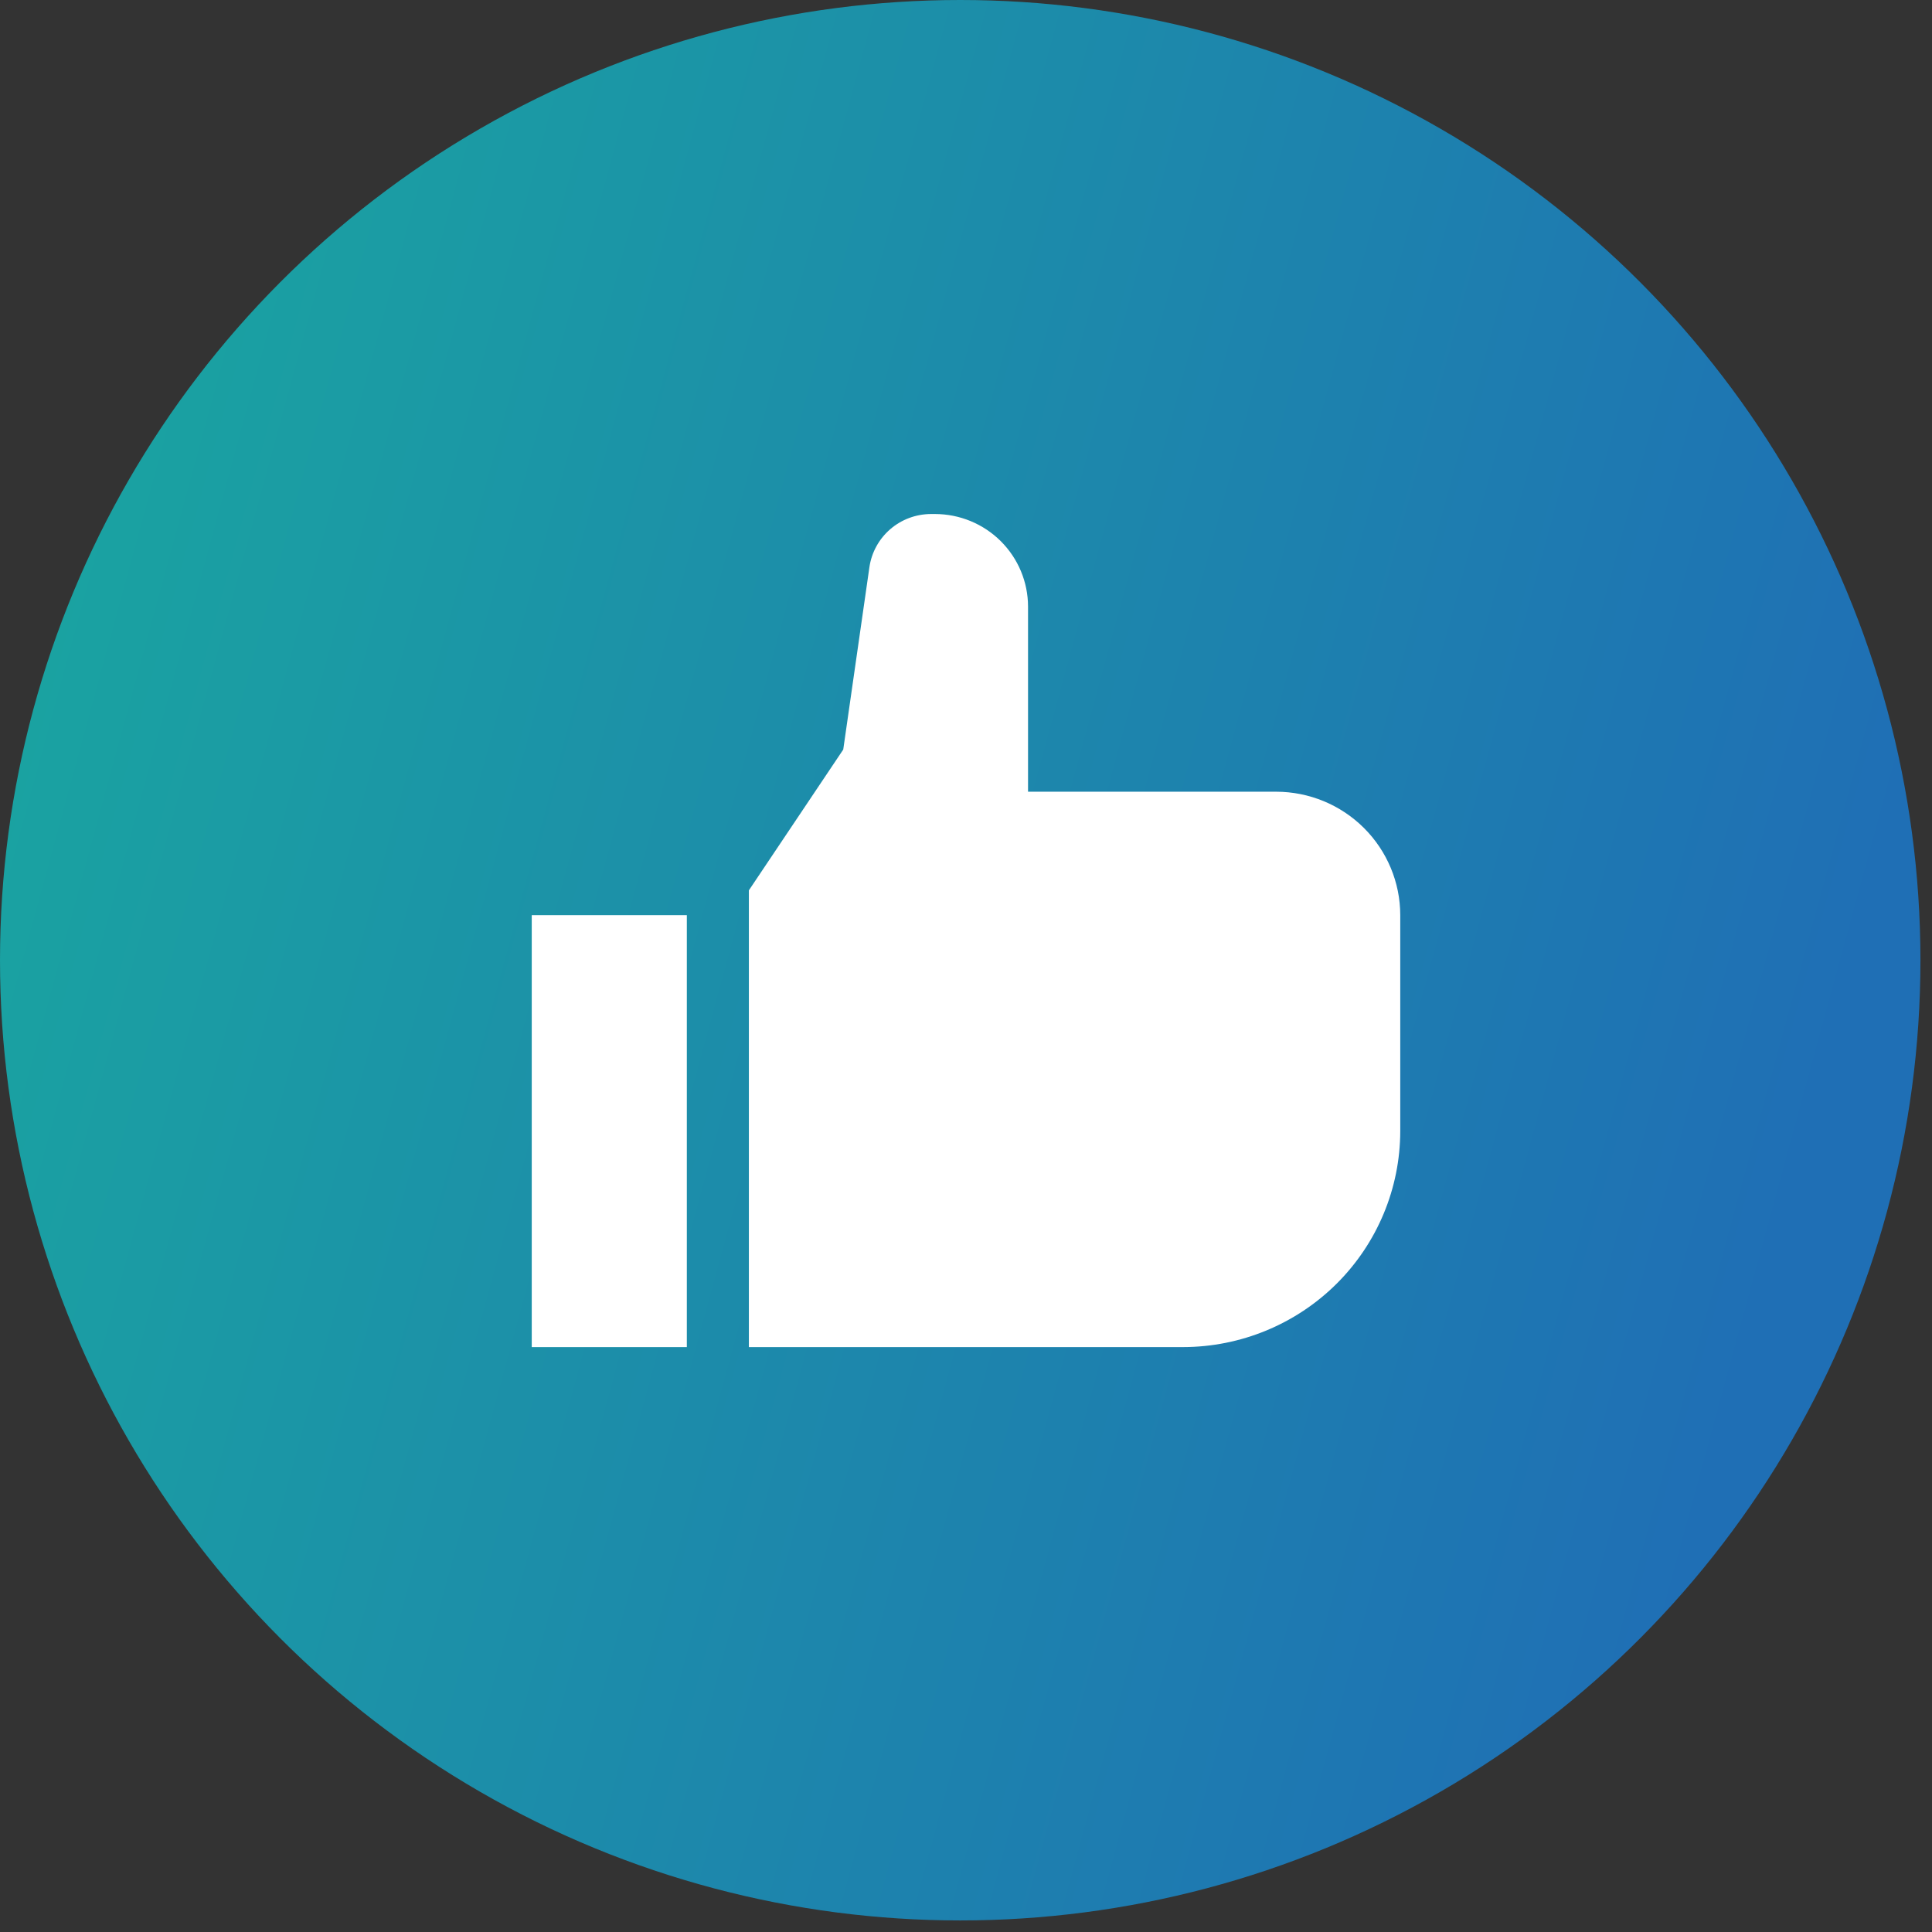
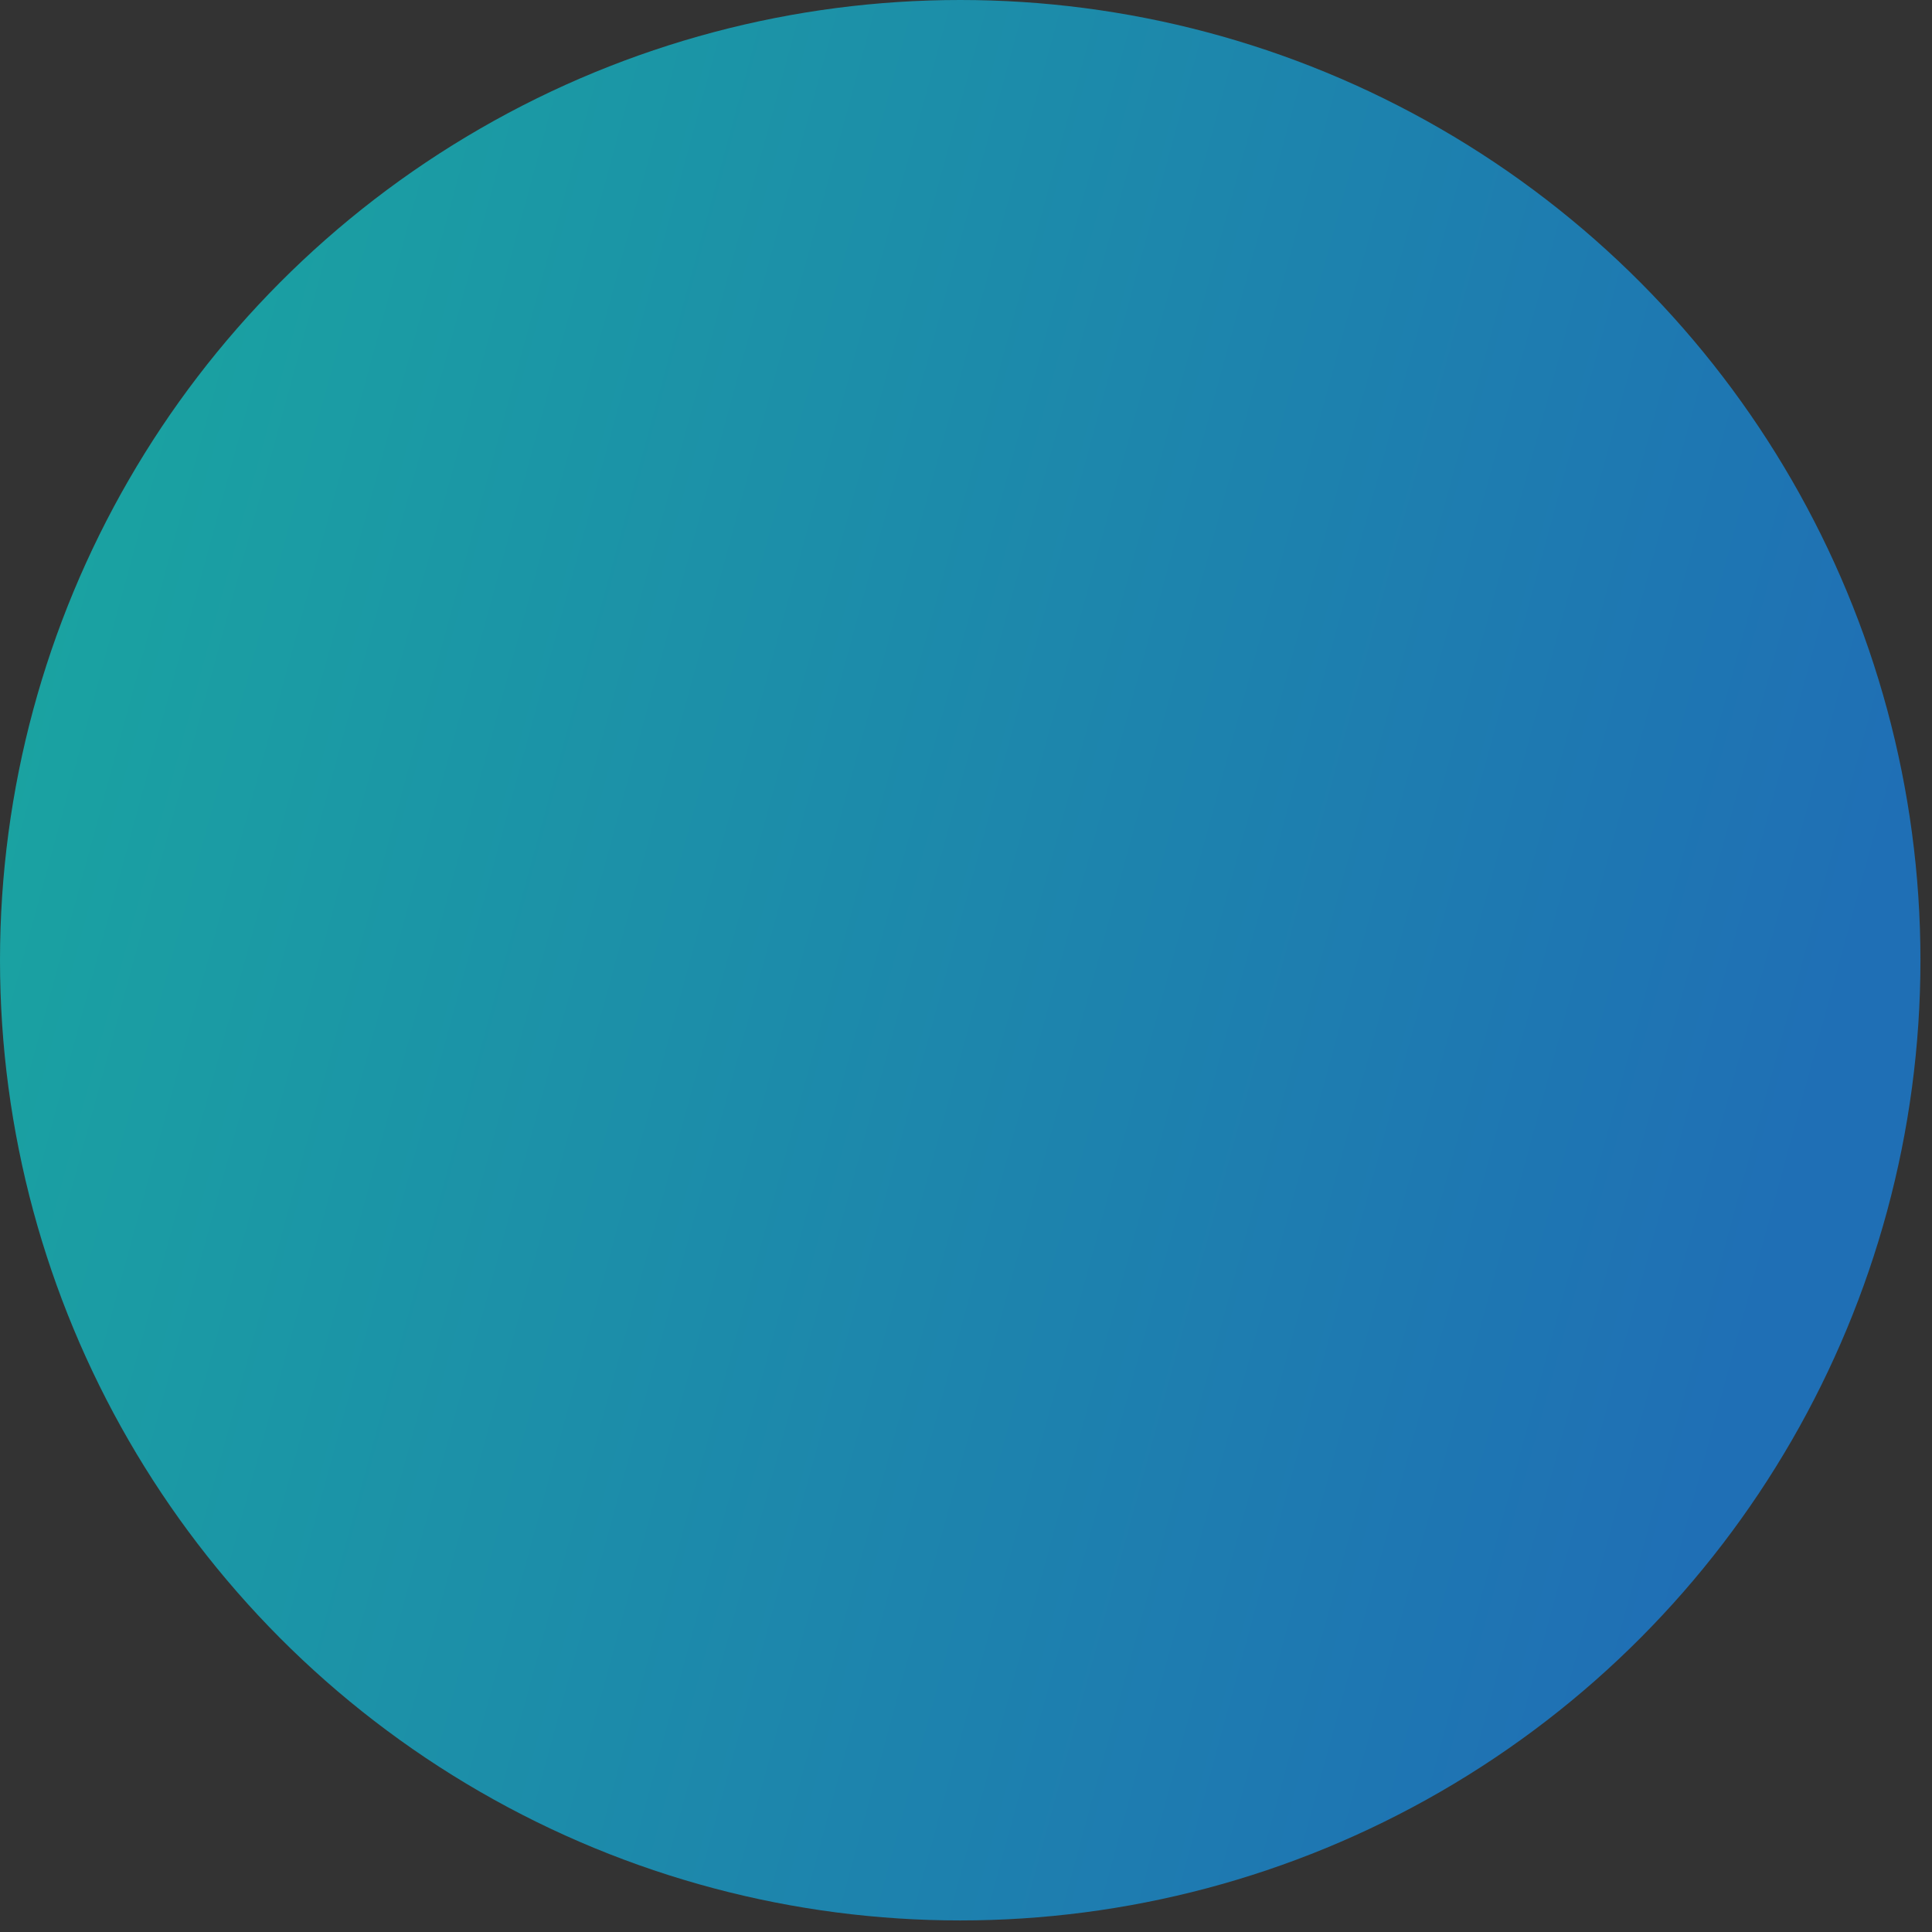
<svg xmlns="http://www.w3.org/2000/svg" width="109" height="109" viewBox="0 0 109 109" fill="none">
  <rect x="0" y="0" width="109" height="109" fill="#333333" stroke="none" />
  <circle cx="54.174" cy="54.174" r="54.174" fill="url(#paint0_linear_1888_725)" />
-   <path d="M30 51.63H38.75V76H30V51.63ZM66.75 76H42.25V50.232L47.574 42.289L49.052 31.989C49.175 31.161 49.592 30.404 50.228 29.855C50.863 29.307 51.676 29.004 52.517 29H52.75C54.142 29.001 55.477 29.552 56.461 30.531C57.445 31.51 57.999 32.838 58 34.222V44.667H72C73.856 44.669 75.635 45.403 76.947 46.709C78.259 48.014 78.998 49.784 79 51.63V63.815C78.996 67.045 77.704 70.143 75.408 72.427C73.111 74.711 69.998 75.996 66.75 76Z" fill="white" />
  <defs>
    <linearGradient id="paint0_linear_1888_725" x1="5.779" y1="18.419" x2="107.07" y2="45.997" gradientUnits="userSpaceOnUse">
      <stop stop-color="#1AA3A1" />
      <stop offset="1" stop-color="#1F6FB5" />
    </linearGradient>
  </defs>
</svg>